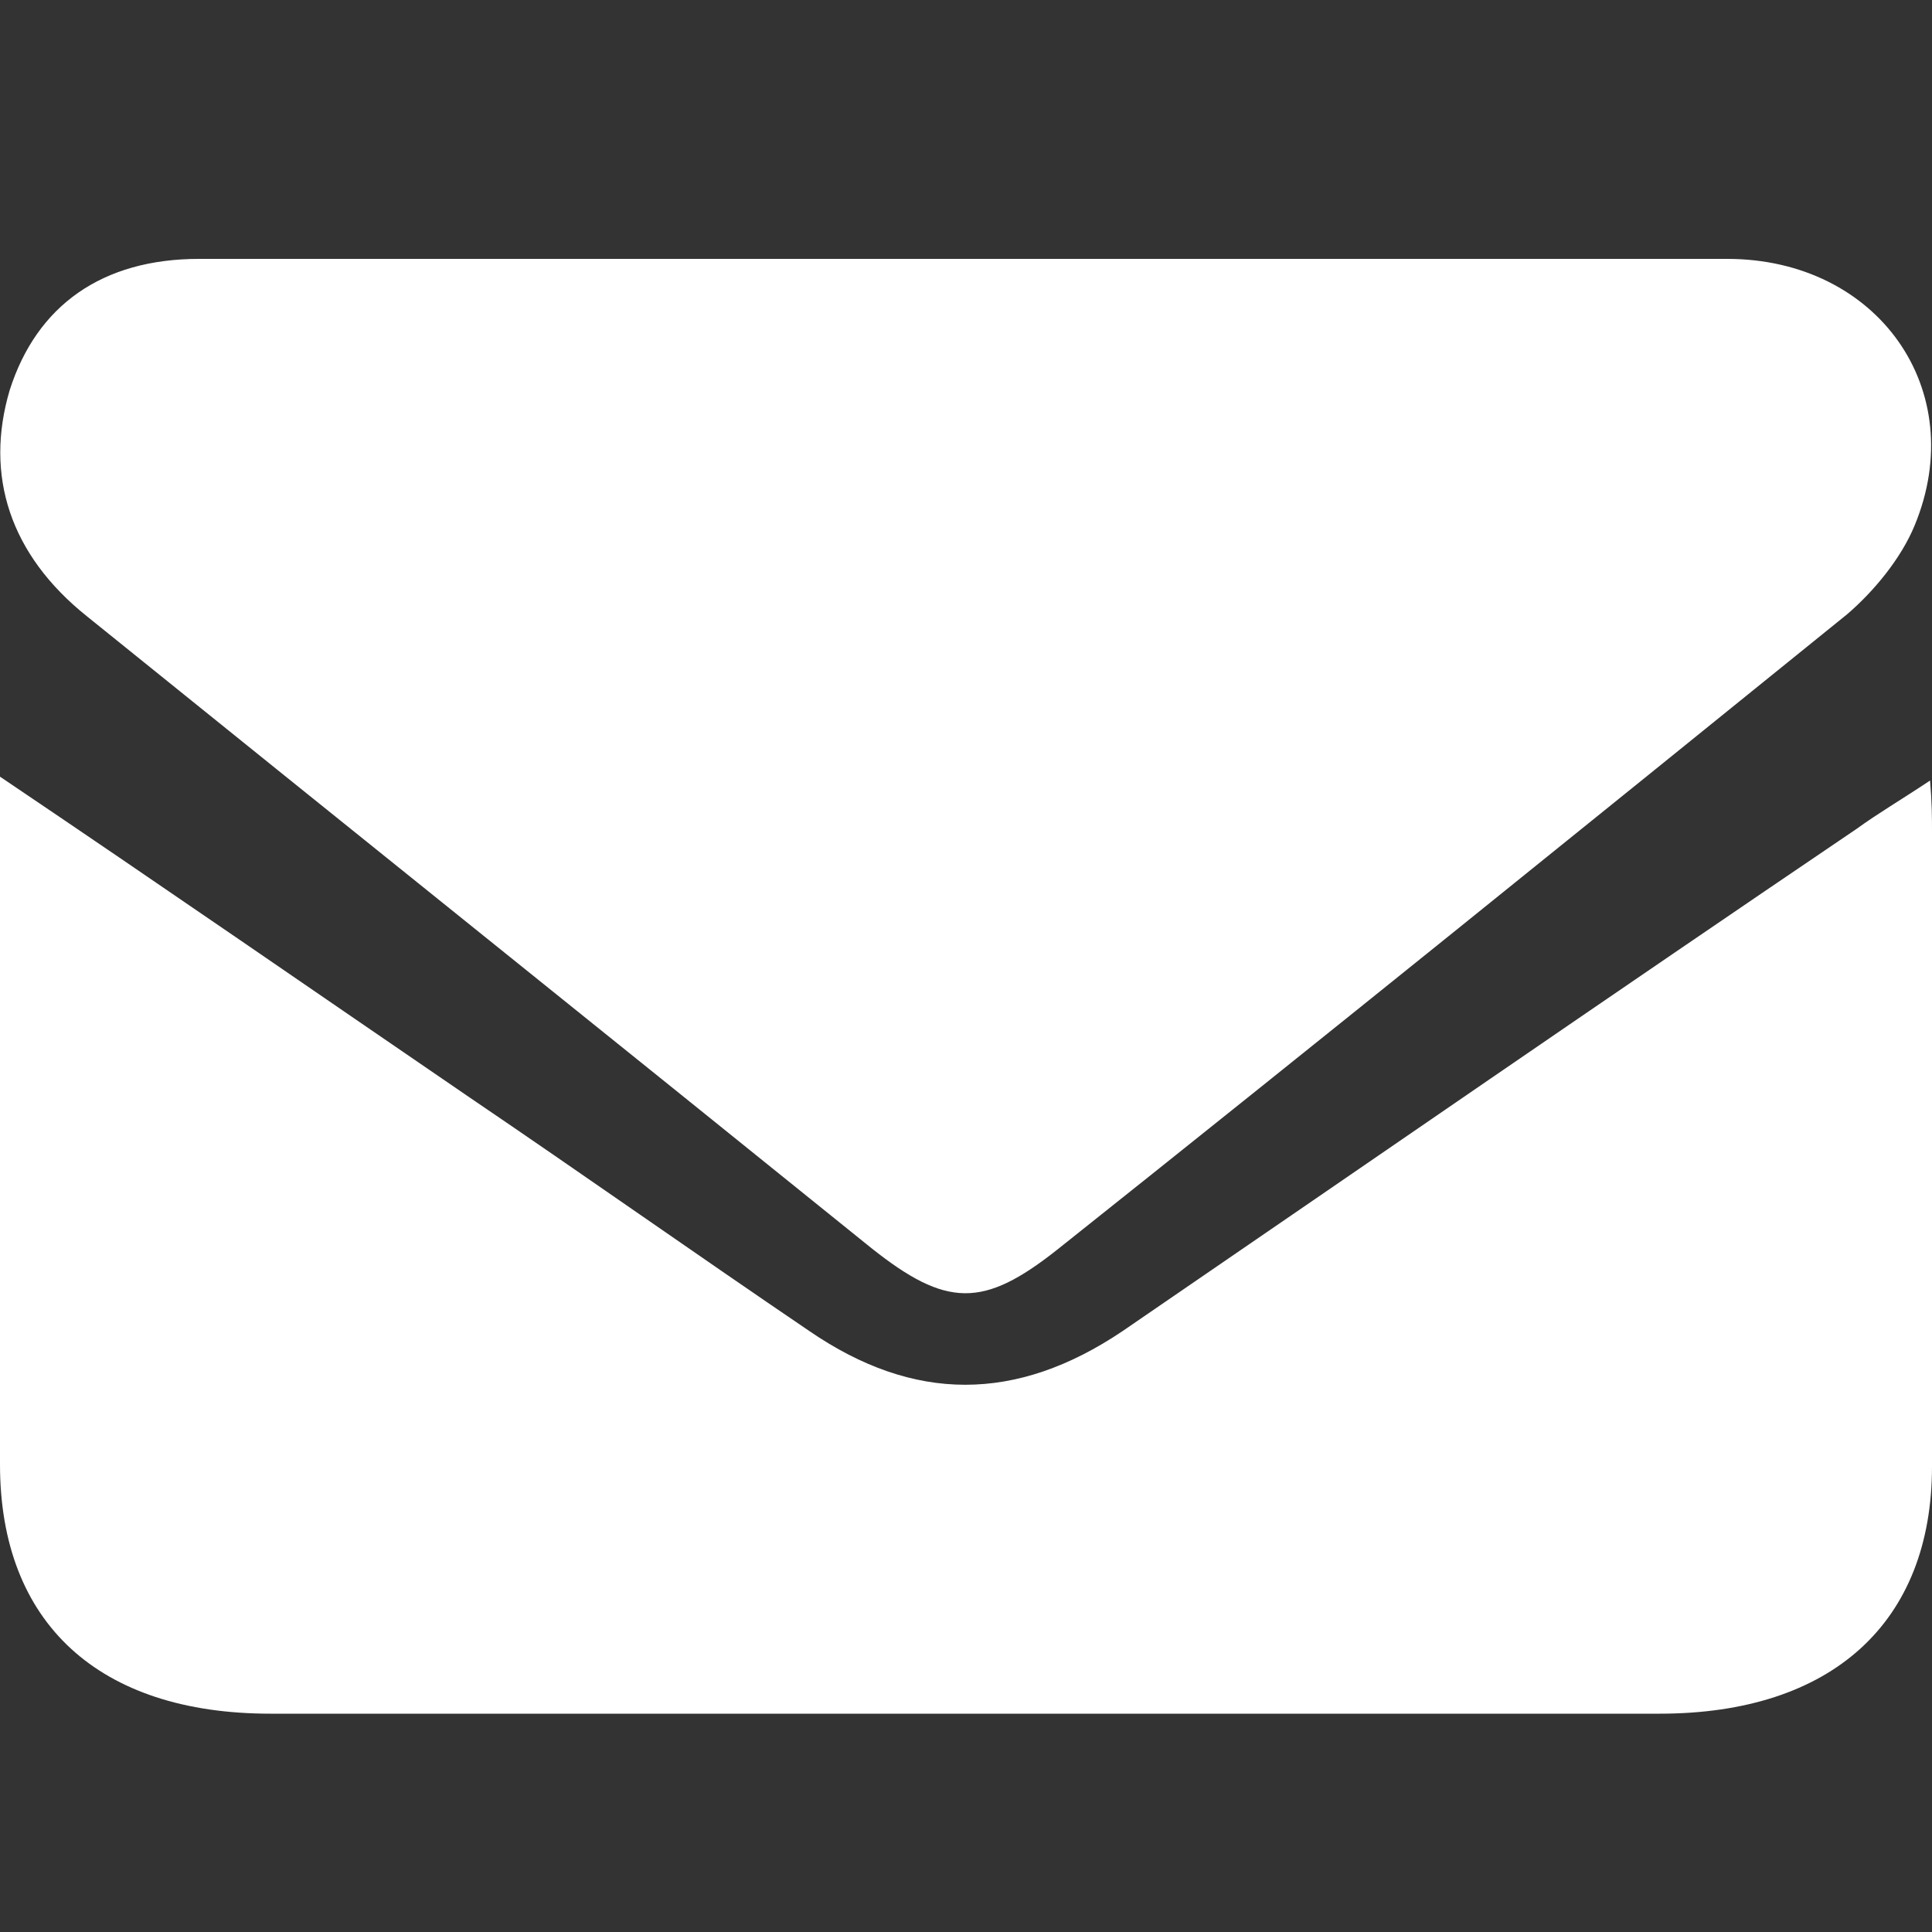
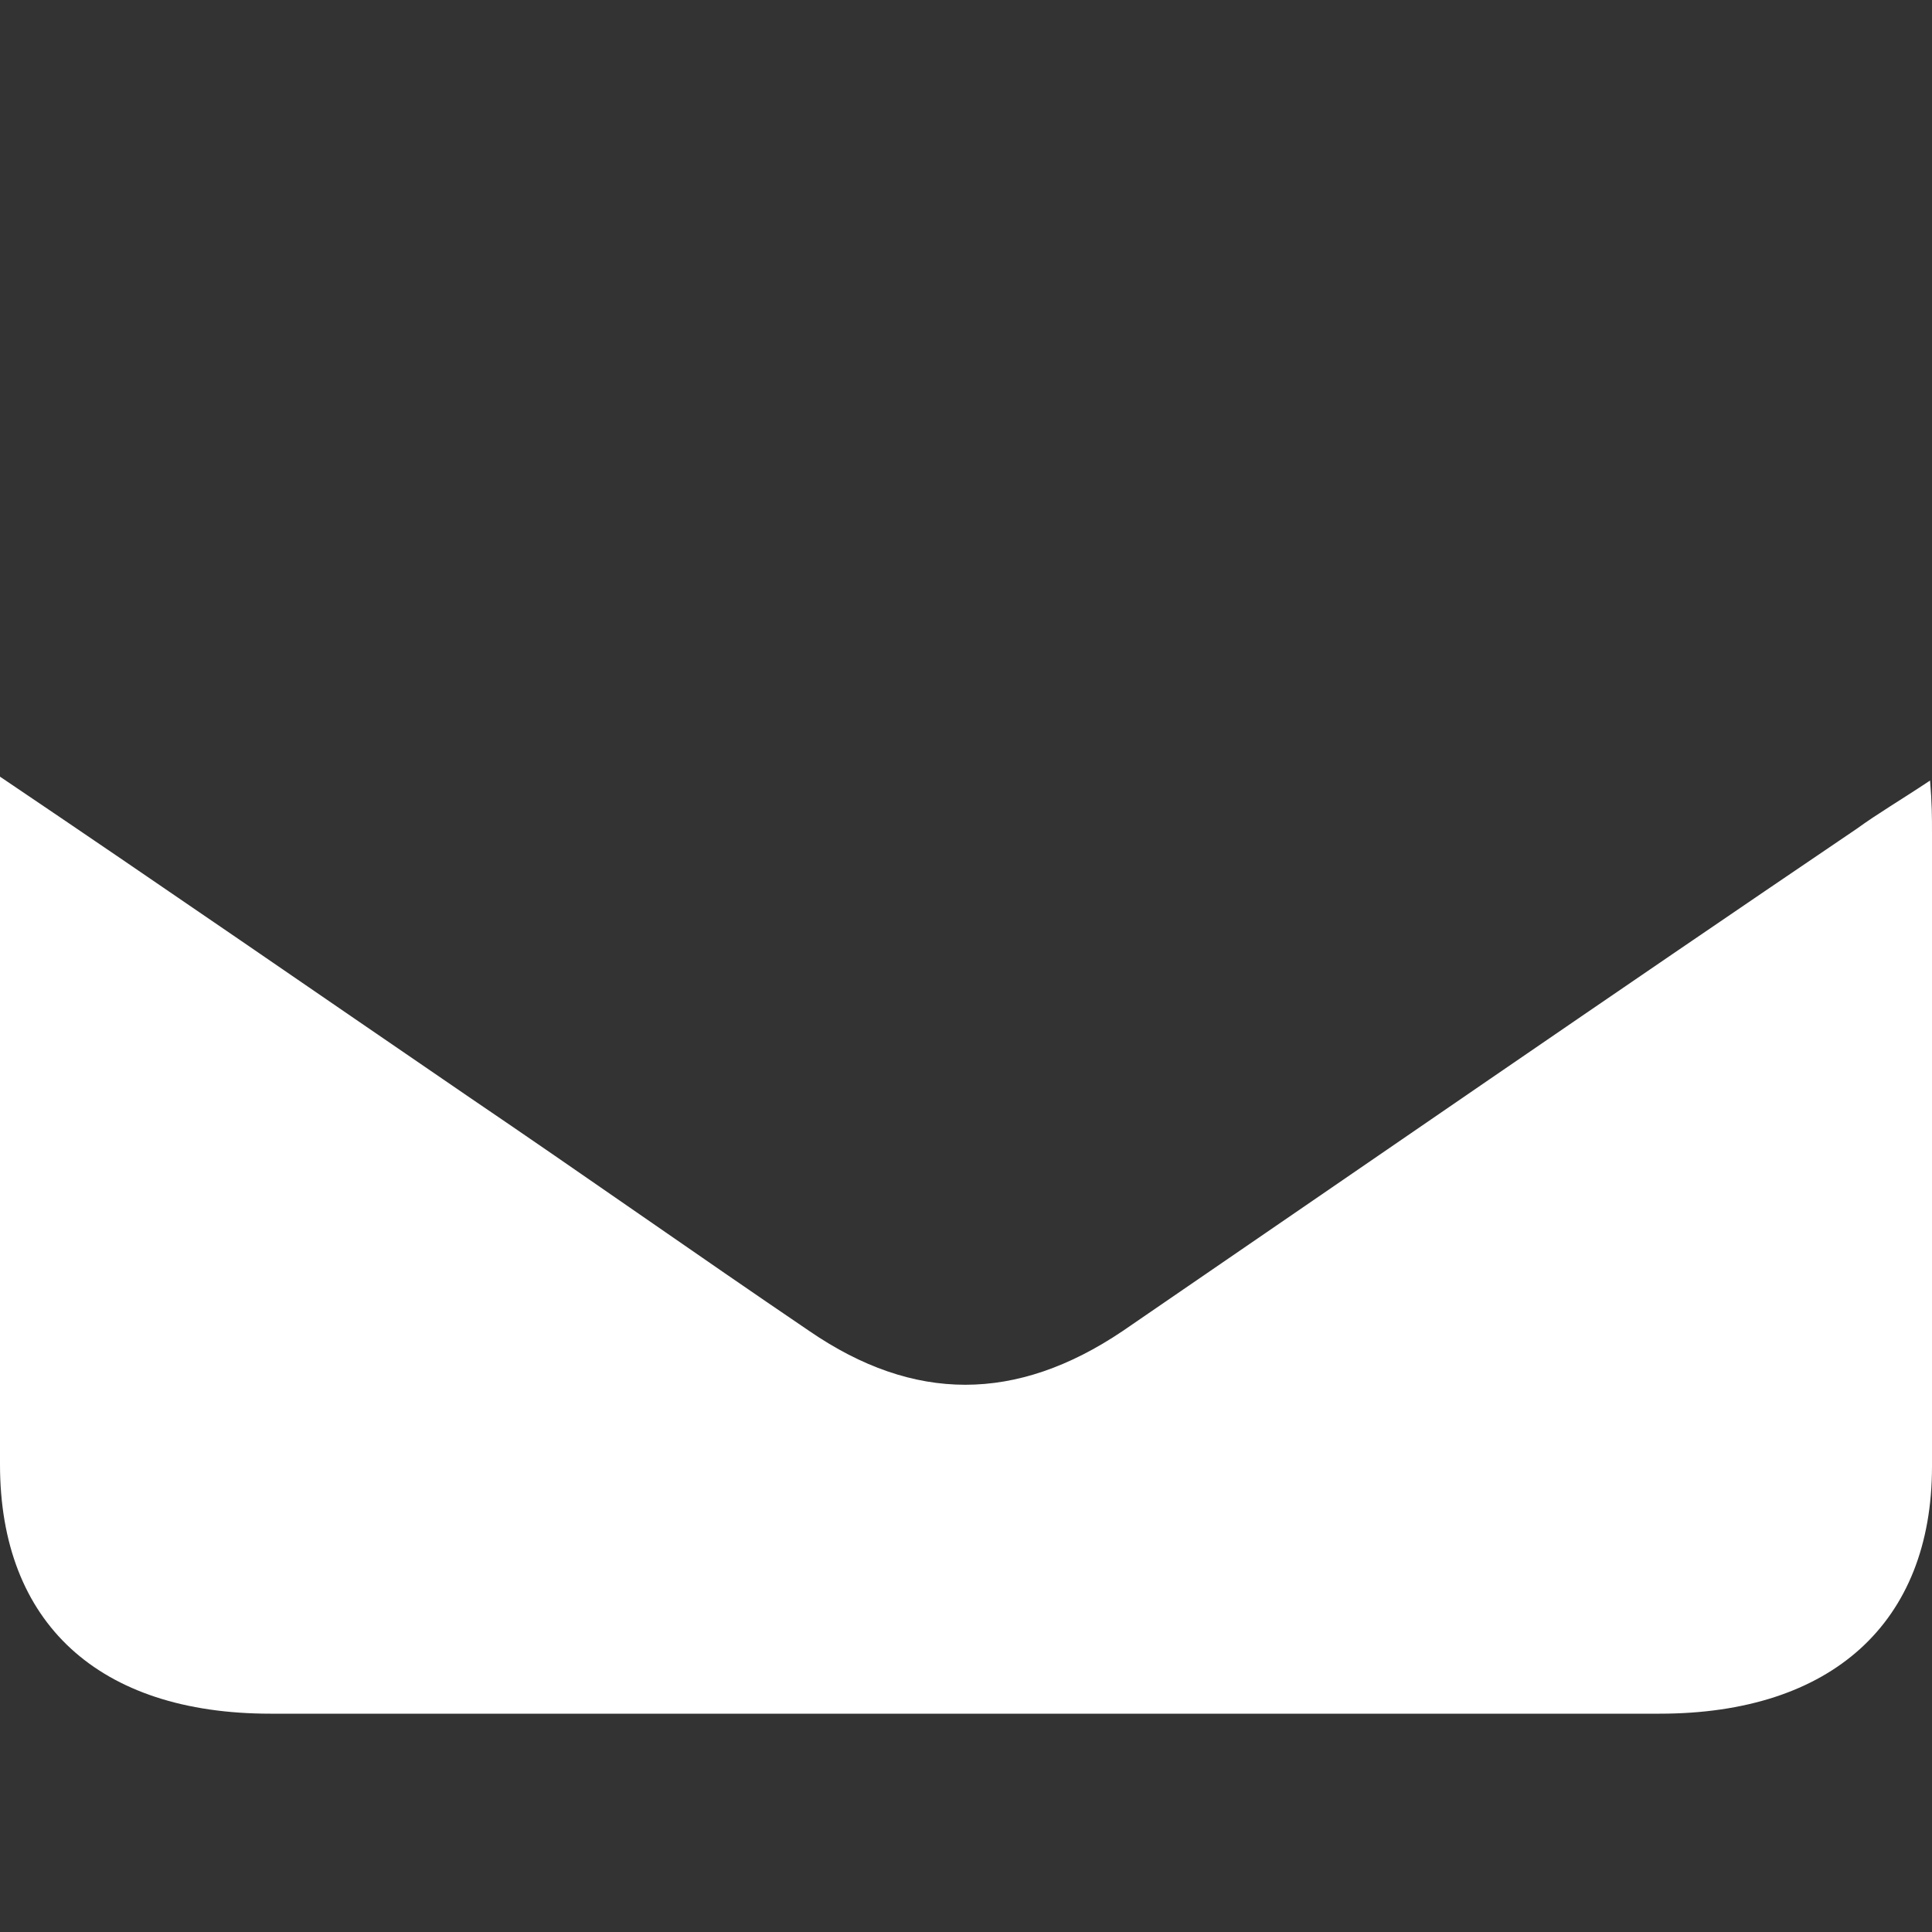
<svg xmlns="http://www.w3.org/2000/svg" version="1.1" id="Capa_1" x="0px" y="0px" viewBox="0 0 100 100" style="enable-background:new 0 0 100 100;" xml:space="preserve">
  <rect x="0" y="0" width="100" height="100" fill="#333333" stroke="none" />
  <style type="text/css">
	.st0{fill:#FFFFFF;}
</style>
  <g>
    <path class="st0" d="M0,40.2C8.6,46,16.4,51.4,24.3,56.8c5.9,4,11.7,8.1,17.6,12.1c5.4,3.7,10.7,3.7,16.2,0   c12.7-8.7,25.3-17.4,38-26c1.1-0.8,2.3-1.5,3.8-2.5c0.1,1.2,0.1,1.9,0.1,2.7c0,11,0,21.9,0,32.8c0,8.1-5.2,12.8-14.1,12.8   c-24,0-47.9,0-71.9,0c-8.9,0-14-4.7-14-12.9C0,65,0,54.2,0,43.5C0,42.6,0,41.8,0,40.2z" />
-     <path class="st0" d="M50.2,13.4c13.1,0,26.2,0,39.2,0c7.8,0,12.6,6.8,9.7,13.8c-0.7,1.7-2.1,3.4-3.5,4.6   c-13.6,11-27.2,22-40.9,32.9c-3.8,3-5.7,3-9.6-0.1C31.6,53.7,18,42.8,4.5,31.9c-4-3.2-5.3-7.3-4-11.7c1.4-4.4,4.8-6.8,9.8-6.8   C23.6,13.4,36.9,13.4,50.2,13.4z" />
  </g>
</svg>